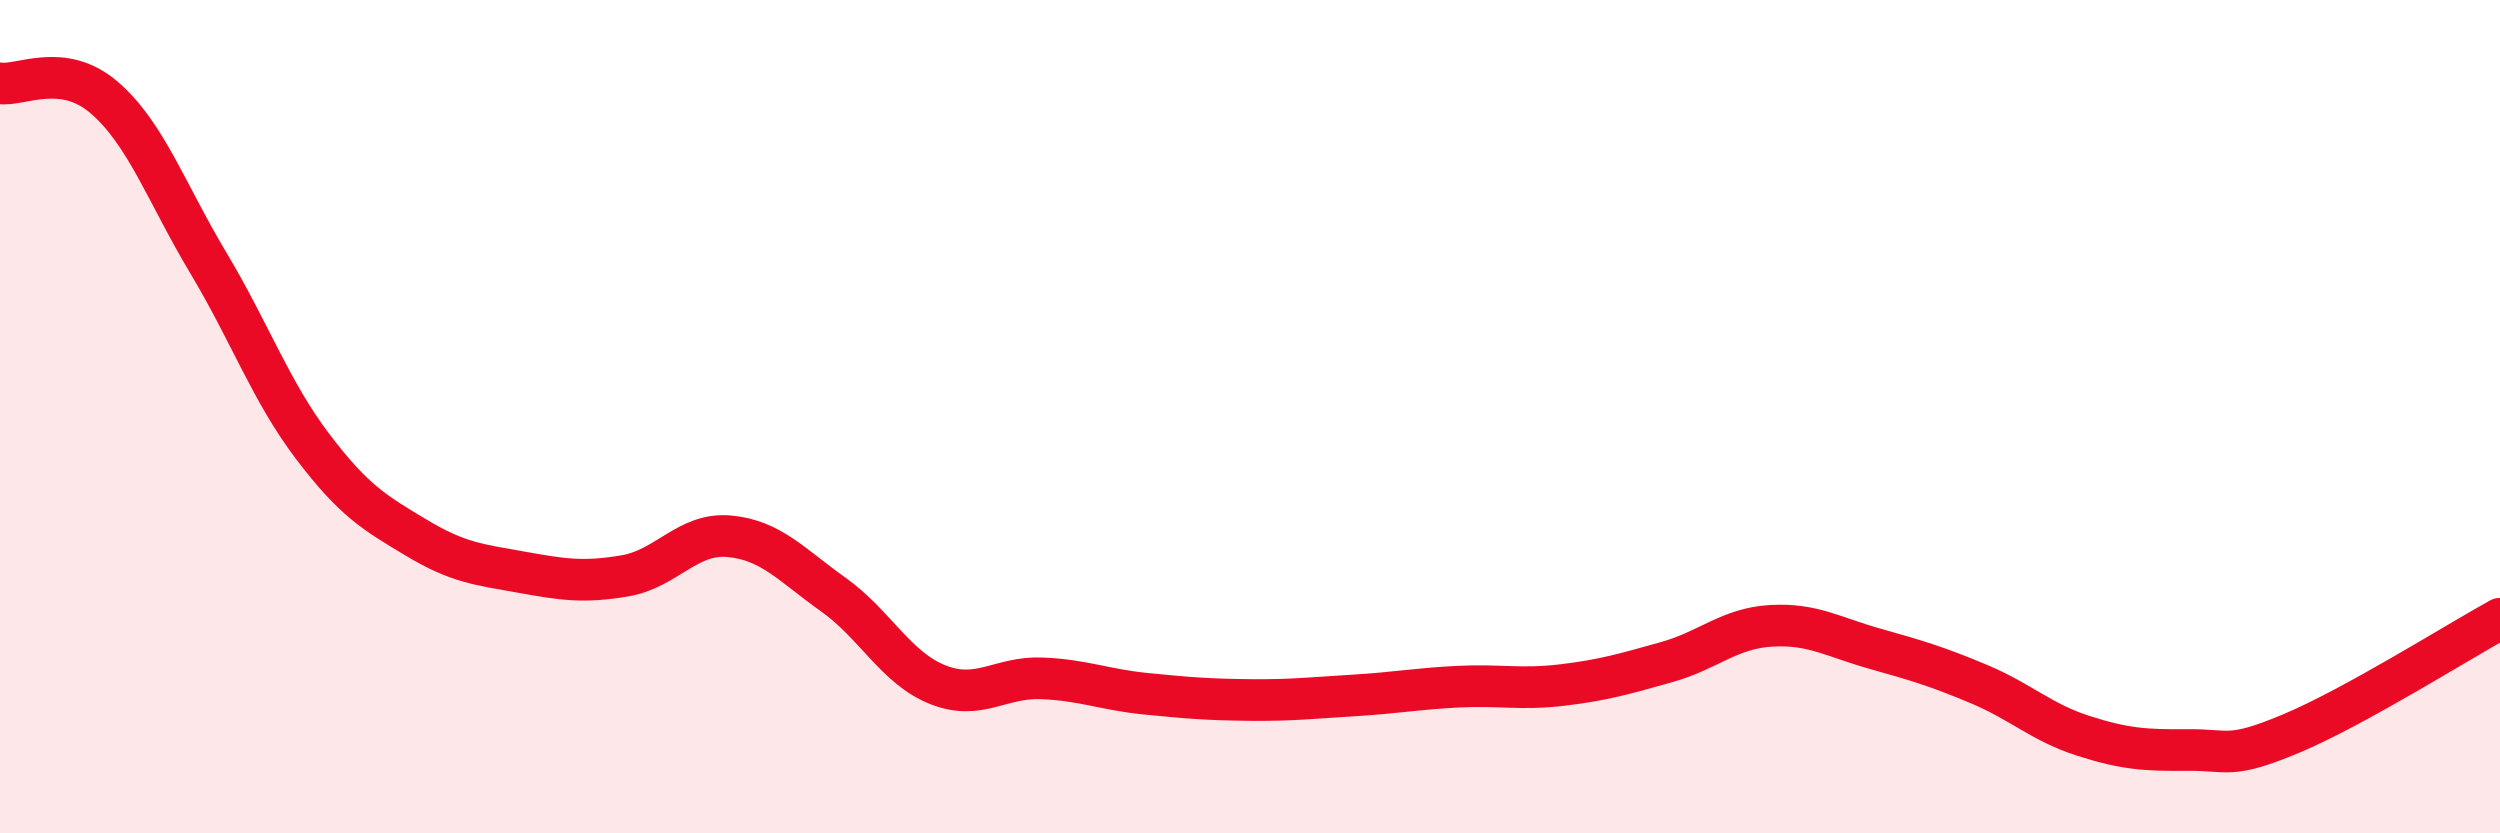
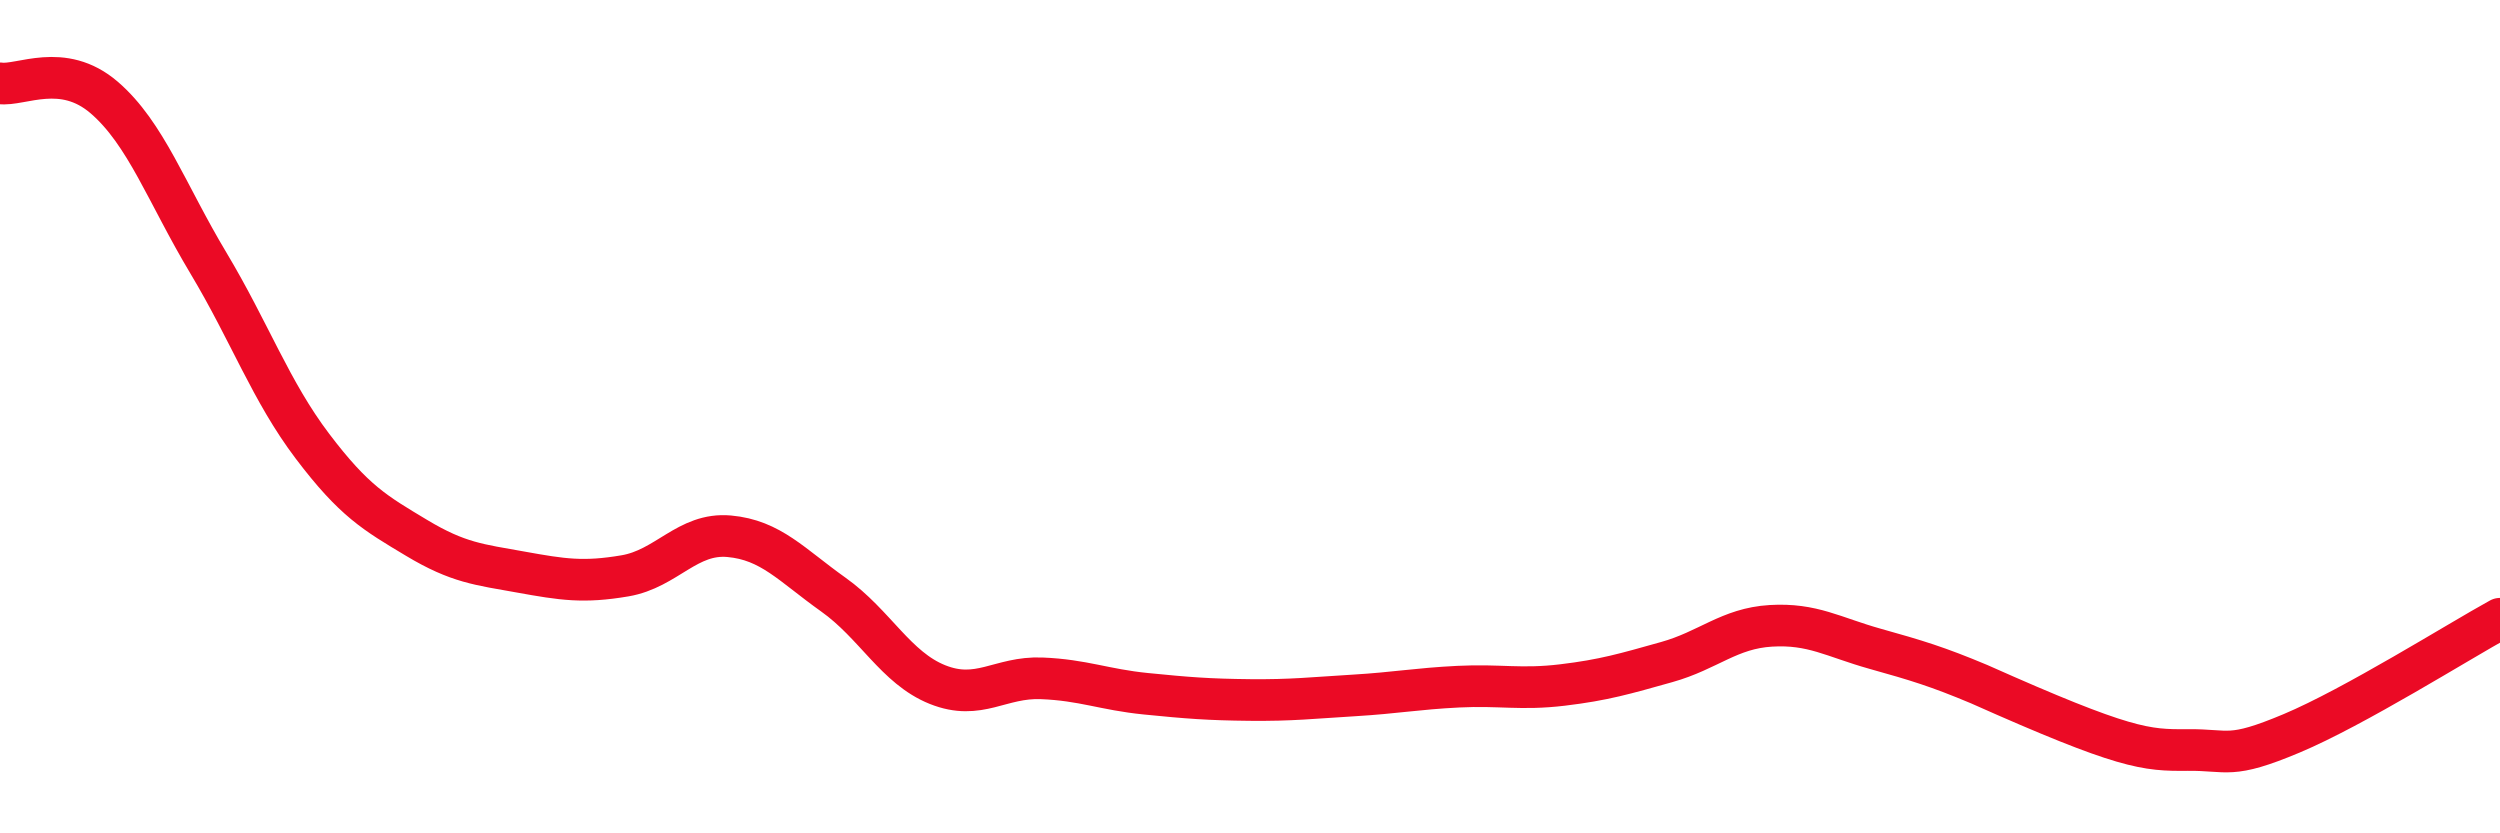
<svg xmlns="http://www.w3.org/2000/svg" width="60" height="20" viewBox="0 0 60 20">
-   <path d="M 0,2 C 0.5,2.07 1.5,1.48 2.5,2.34 C 3.5,3.2 4,4.64 5,6.31 C 6,7.98 6.5,9.39 7.5,10.71 C 8.5,12.03 9,12.31 10,12.91 C 11,13.51 11.5,13.55 12.5,13.73 C 13.5,13.91 14,13.99 15,13.82 C 16,13.65 16.5,12.78 17.5,12.87 C 18.5,12.96 19,13.56 20,14.27 C 21,14.98 21.5,16.03 22.5,16.43 C 23.5,16.83 24,16.24 25,16.28 C 26,16.32 26.5,16.55 27.5,16.65 C 28.5,16.75 29,16.79 30,16.8 C 31,16.81 31.5,16.75 32.5,16.69 C 33.5,16.63 34,16.53 35,16.48 C 36,16.43 36.5,16.56 37.5,16.44 C 38.5,16.32 39,16.17 40,15.89 C 41,15.61 41.5,15.08 42.5,15.02 C 43.5,14.96 44,15.29 45,15.57 C 46,15.85 46.5,16 47.5,16.42 C 48.5,16.84 49,17.34 50,17.66 C 51,17.98 51.5,18.01 52.5,18 C 53.5,17.99 53.5,18.23 55,17.6 C 56.5,16.97 59,15.4 60,14.85L60 20L0 20Z" fill="#EB0A25" opacity="0.1" stroke-linecap="round" stroke-linejoin="round" />
-   <path d="M 0,2 C 0.5,2.07 1.5,1.48 2.5,2.34 C 3.5,3.2 4,4.64 5,6.31 C 6,7.98 6.5,9.39 7.5,10.71 C 8.5,12.03 9,12.31 10,12.91 C 11,13.51 11.5,13.55 12.5,13.73 C 13.5,13.91 14,13.99 15,13.82 C 16,13.65 16.5,12.78 17.5,12.87 C 18.5,12.96 19,13.56 20,14.27 C 21,14.98 21.5,16.03 22.5,16.43 C 23.5,16.83 24,16.24 25,16.28 C 26,16.32 26.5,16.55 27.5,16.65 C 28.5,16.75 29,16.79 30,16.8 C 31,16.81 31.5,16.75 32.5,16.69 C 33.5,16.63 34,16.53 35,16.48 C 36,16.43 36.5,16.56 37.5,16.44 C 38.5,16.32 39,16.17 40,15.89 C 41,15.61 41.5,15.08 42.5,15.02 C 43.5,14.96 44,15.29 45,15.57 C 46,15.85 46.5,16 47.5,16.42 C 48.5,16.84 49,17.34 50,17.66 C 51,17.98 51.5,18.01 52.5,18 C 53.5,17.99 53.5,18.23 55,17.6 C 56.5,16.97 59,15.4 60,14.85" stroke="#EB0A25" stroke-width="1" fill="none" stroke-linecap="round" stroke-linejoin="round" />
+   <path d="M 0,2 C 0.5,2.07 1.5,1.48 2.5,2.34 C 3.5,3.2 4,4.64 5,6.31 C 6,7.98 6.5,9.39 7.5,10.71 C 8.5,12.03 9,12.31 10,12.91 C 11,13.51 11.5,13.55 12.5,13.73 C 13.5,13.91 14,13.99 15,13.82 C 16,13.65 16.5,12.78 17.5,12.87 C 18.5,12.96 19,13.56 20,14.27 C 21,14.98 21.5,16.03 22.5,16.43 C 23.5,16.83 24,16.24 25,16.28 C 26,16.32 26.5,16.55 27.5,16.65 C 28.5,16.75 29,16.79 30,16.8 C 31,16.81 31.5,16.75 32.5,16.69 C 33.5,16.63 34,16.53 35,16.48 C 36,16.43 36.5,16.56 37.5,16.44 C 38.5,16.32 39,16.17 40,15.89 C 41,15.61 41.5,15.08 42.5,15.02 C 43.5,14.96 44,15.29 45,15.57 C 46,15.85 46.5,16 47.5,16.42 C 51,17.98 51.5,18.01 52.5,18 C 53.5,17.99 53.5,18.23 55,17.6 C 56.5,16.97 59,15.4 60,14.85" stroke="#EB0A25" stroke-width="1" fill="none" stroke-linecap="round" stroke-linejoin="round" />
</svg>